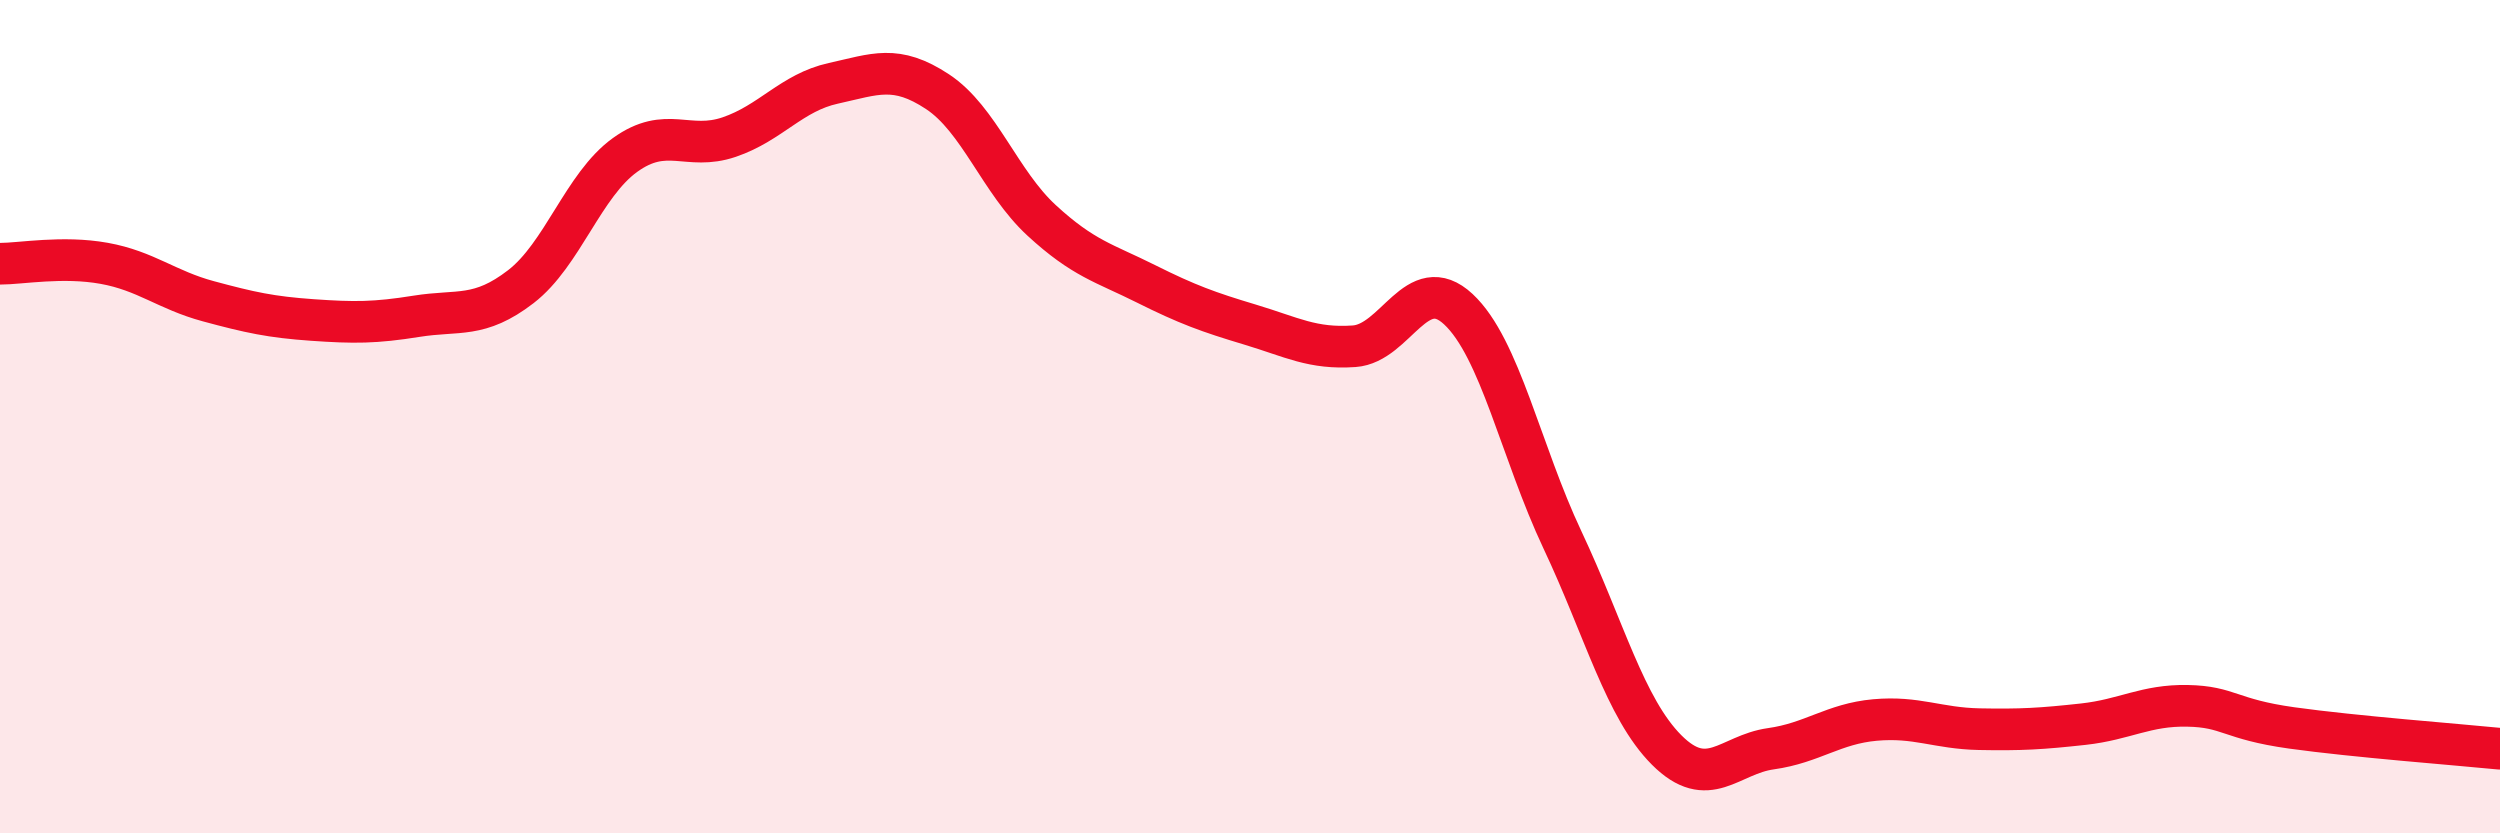
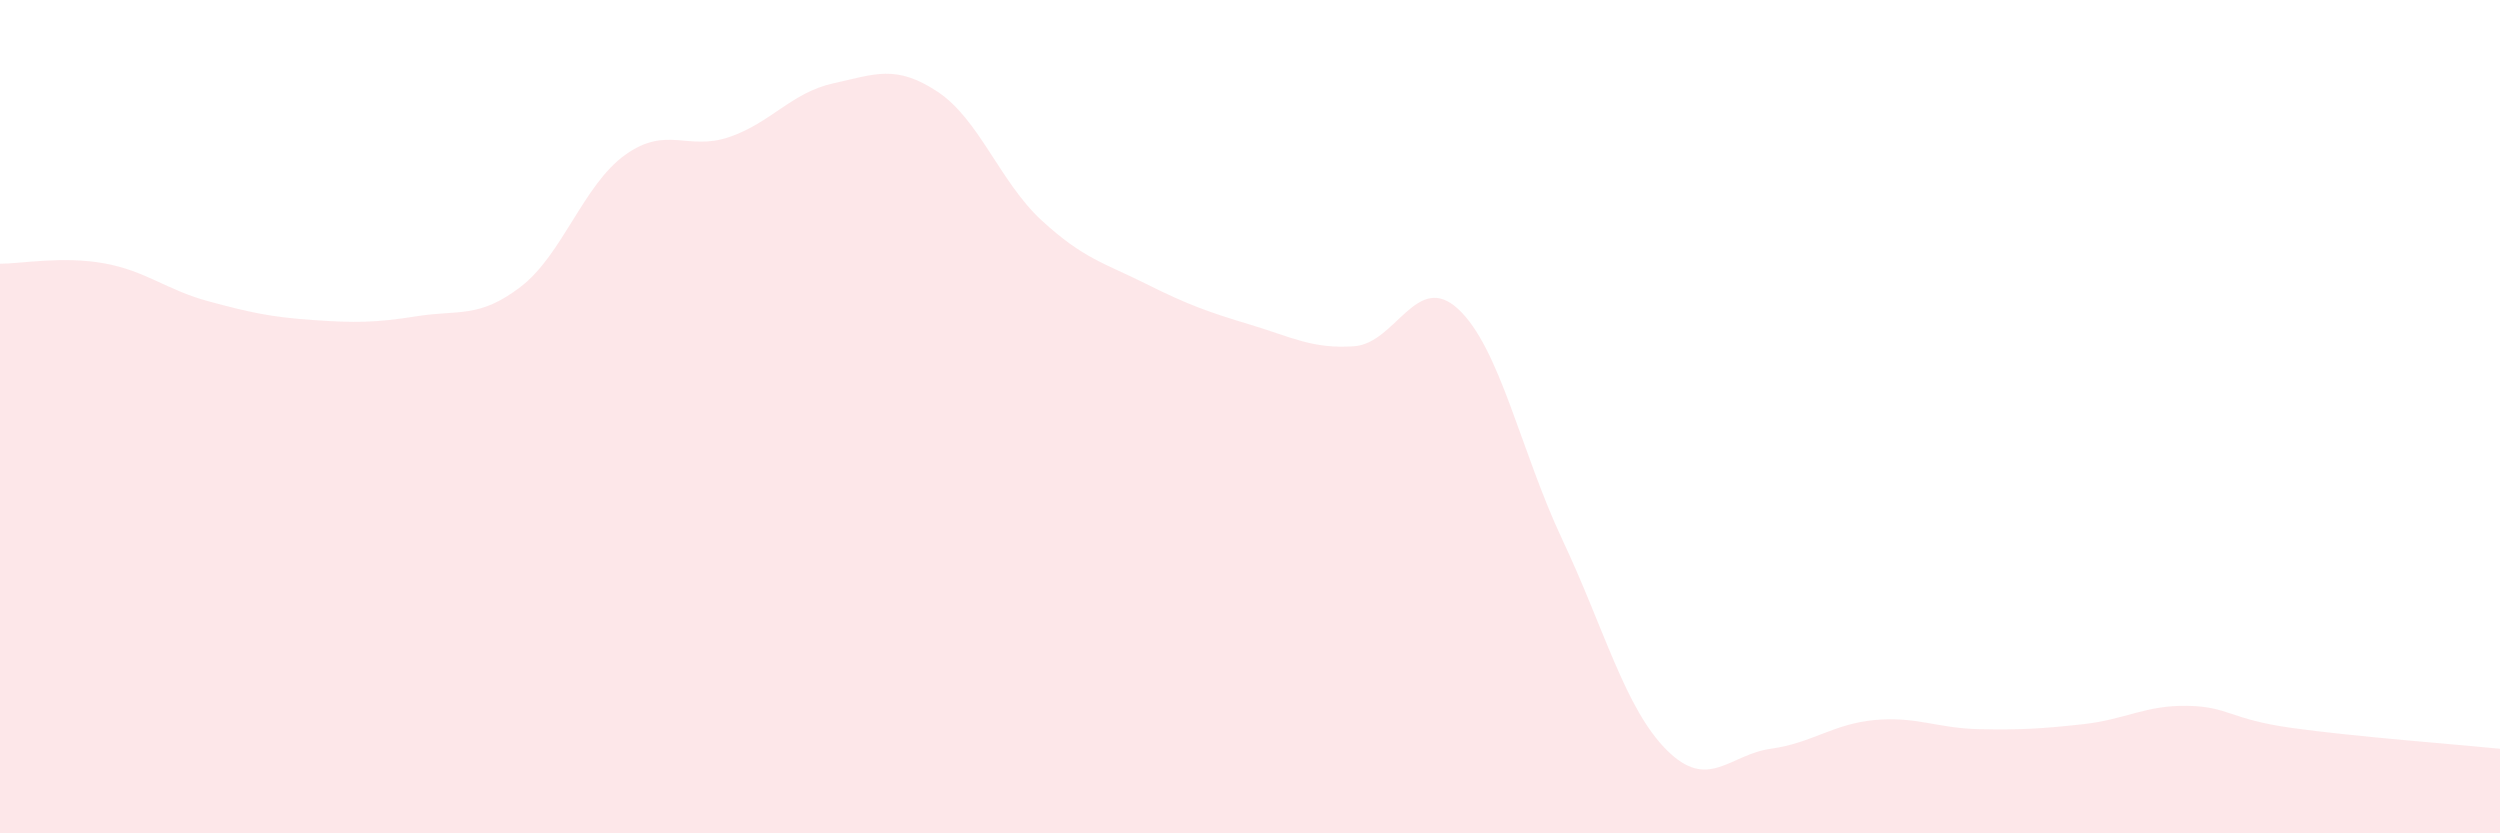
<svg xmlns="http://www.w3.org/2000/svg" width="60" height="20" viewBox="0 0 60 20">
  <path d="M 0,6.33 C 0.5,6.33 1.5,6.14 2.5,6.32 C 3.5,6.5 4,6.96 5,7.23 C 6,7.5 6.5,7.61 7.5,7.68 C 8.5,7.75 9,7.75 10,7.59 C 11,7.43 11.5,7.65 12.5,6.88 C 13.5,6.11 14,4.44 15,3.72 C 16,3 16.5,3.63 17.5,3.29 C 18.5,2.95 19,2.22 20,2 C 21,1.78 21.5,1.54 22.5,2.2 C 23.5,2.86 24,4.37 25,5.29 C 26,6.21 26.5,6.31 27.5,6.81 C 28.5,7.31 29,7.49 30,7.79 C 31,8.09 31.5,8.38 32.5,8.31 C 33.5,8.24 34,6.49 35,7.42 C 36,8.35 36.5,10.84 37.5,12.96 C 38.5,15.08 39,17 40,18 C 41,19 41.5,18.11 42.5,17.97 C 43.5,17.83 44,17.37 45,17.28 C 46,17.19 46.5,17.48 47.5,17.5 C 48.5,17.52 49,17.49 50,17.38 C 51,17.27 51.5,16.92 52.5,16.94 C 53.5,16.96 53.5,17.26 55,17.47 C 56.5,17.68 59,17.87 60,17.97L60 20L0 20Z" fill="#EB0A25" opacity="0.1" stroke-linecap="round" stroke-linejoin="round" />
-   <path d="M 0,6.33 C 0.5,6.33 1.5,6.14 2.5,6.32 C 3.5,6.5 4,6.96 5,7.23 C 6,7.5 6.5,7.61 7.5,7.68 C 8.5,7.75 9,7.75 10,7.59 C 11,7.43 11.5,7.65 12.5,6.88 C 13.5,6.11 14,4.44 15,3.72 C 16,3 16.5,3.63 17.5,3.29 C 18.5,2.95 19,2.22 20,2 C 21,1.78 21.5,1.54 22.5,2.2 C 23.5,2.86 24,4.37 25,5.29 C 26,6.21 26.5,6.31 27.5,6.81 C 28.5,7.31 29,7.49 30,7.79 C 31,8.09 31.5,8.38 32.5,8.31 C 33.5,8.24 34,6.49 35,7.42 C 36,8.35 36.5,10.84 37.5,12.96 C 38.5,15.08 39,17 40,18 C 41,19 41.5,18.11 42.5,17.97 C 43.5,17.83 44,17.37 45,17.28 C 46,17.19 46.5,17.48 47.5,17.5 C 48.5,17.52 49,17.49 50,17.38 C 51,17.27 51.5,16.92 52.5,16.94 C 53.5,16.96 53.5,17.26 55,17.47 C 56.5,17.68 59,17.87 60,17.97" stroke="#EB0A25" stroke-width="1" fill="none" stroke-linecap="round" stroke-linejoin="round" />
</svg>